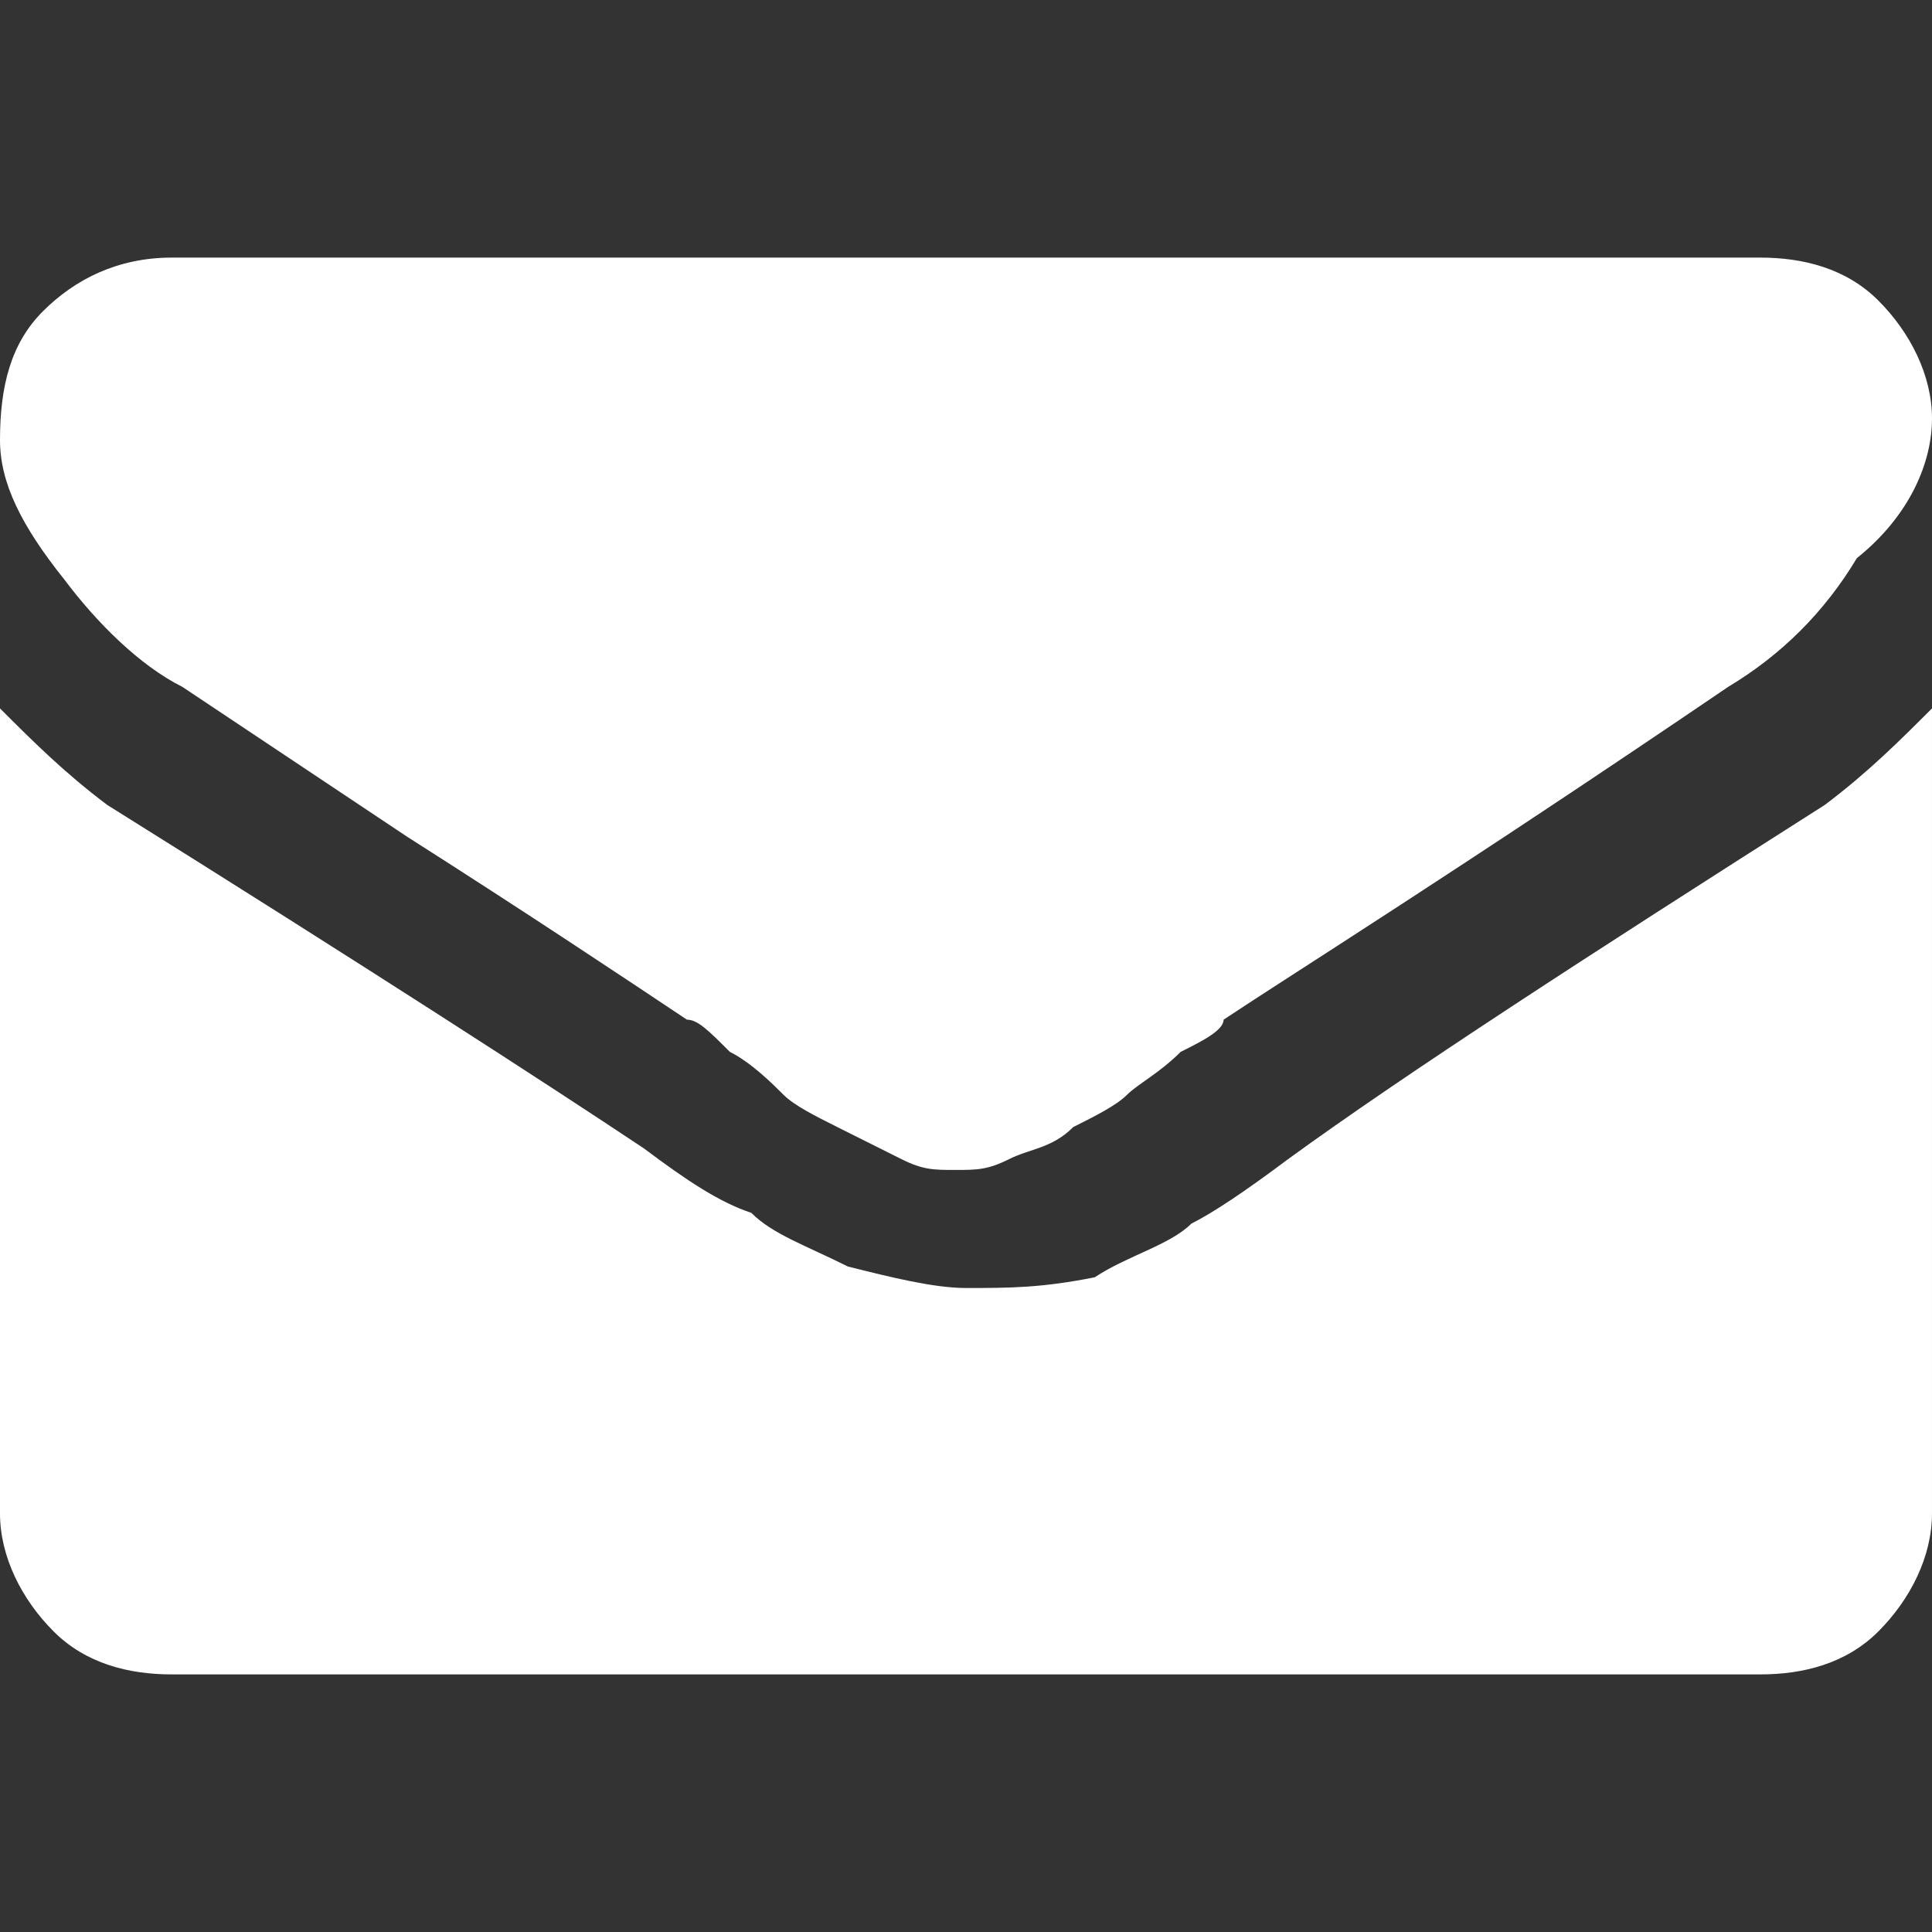
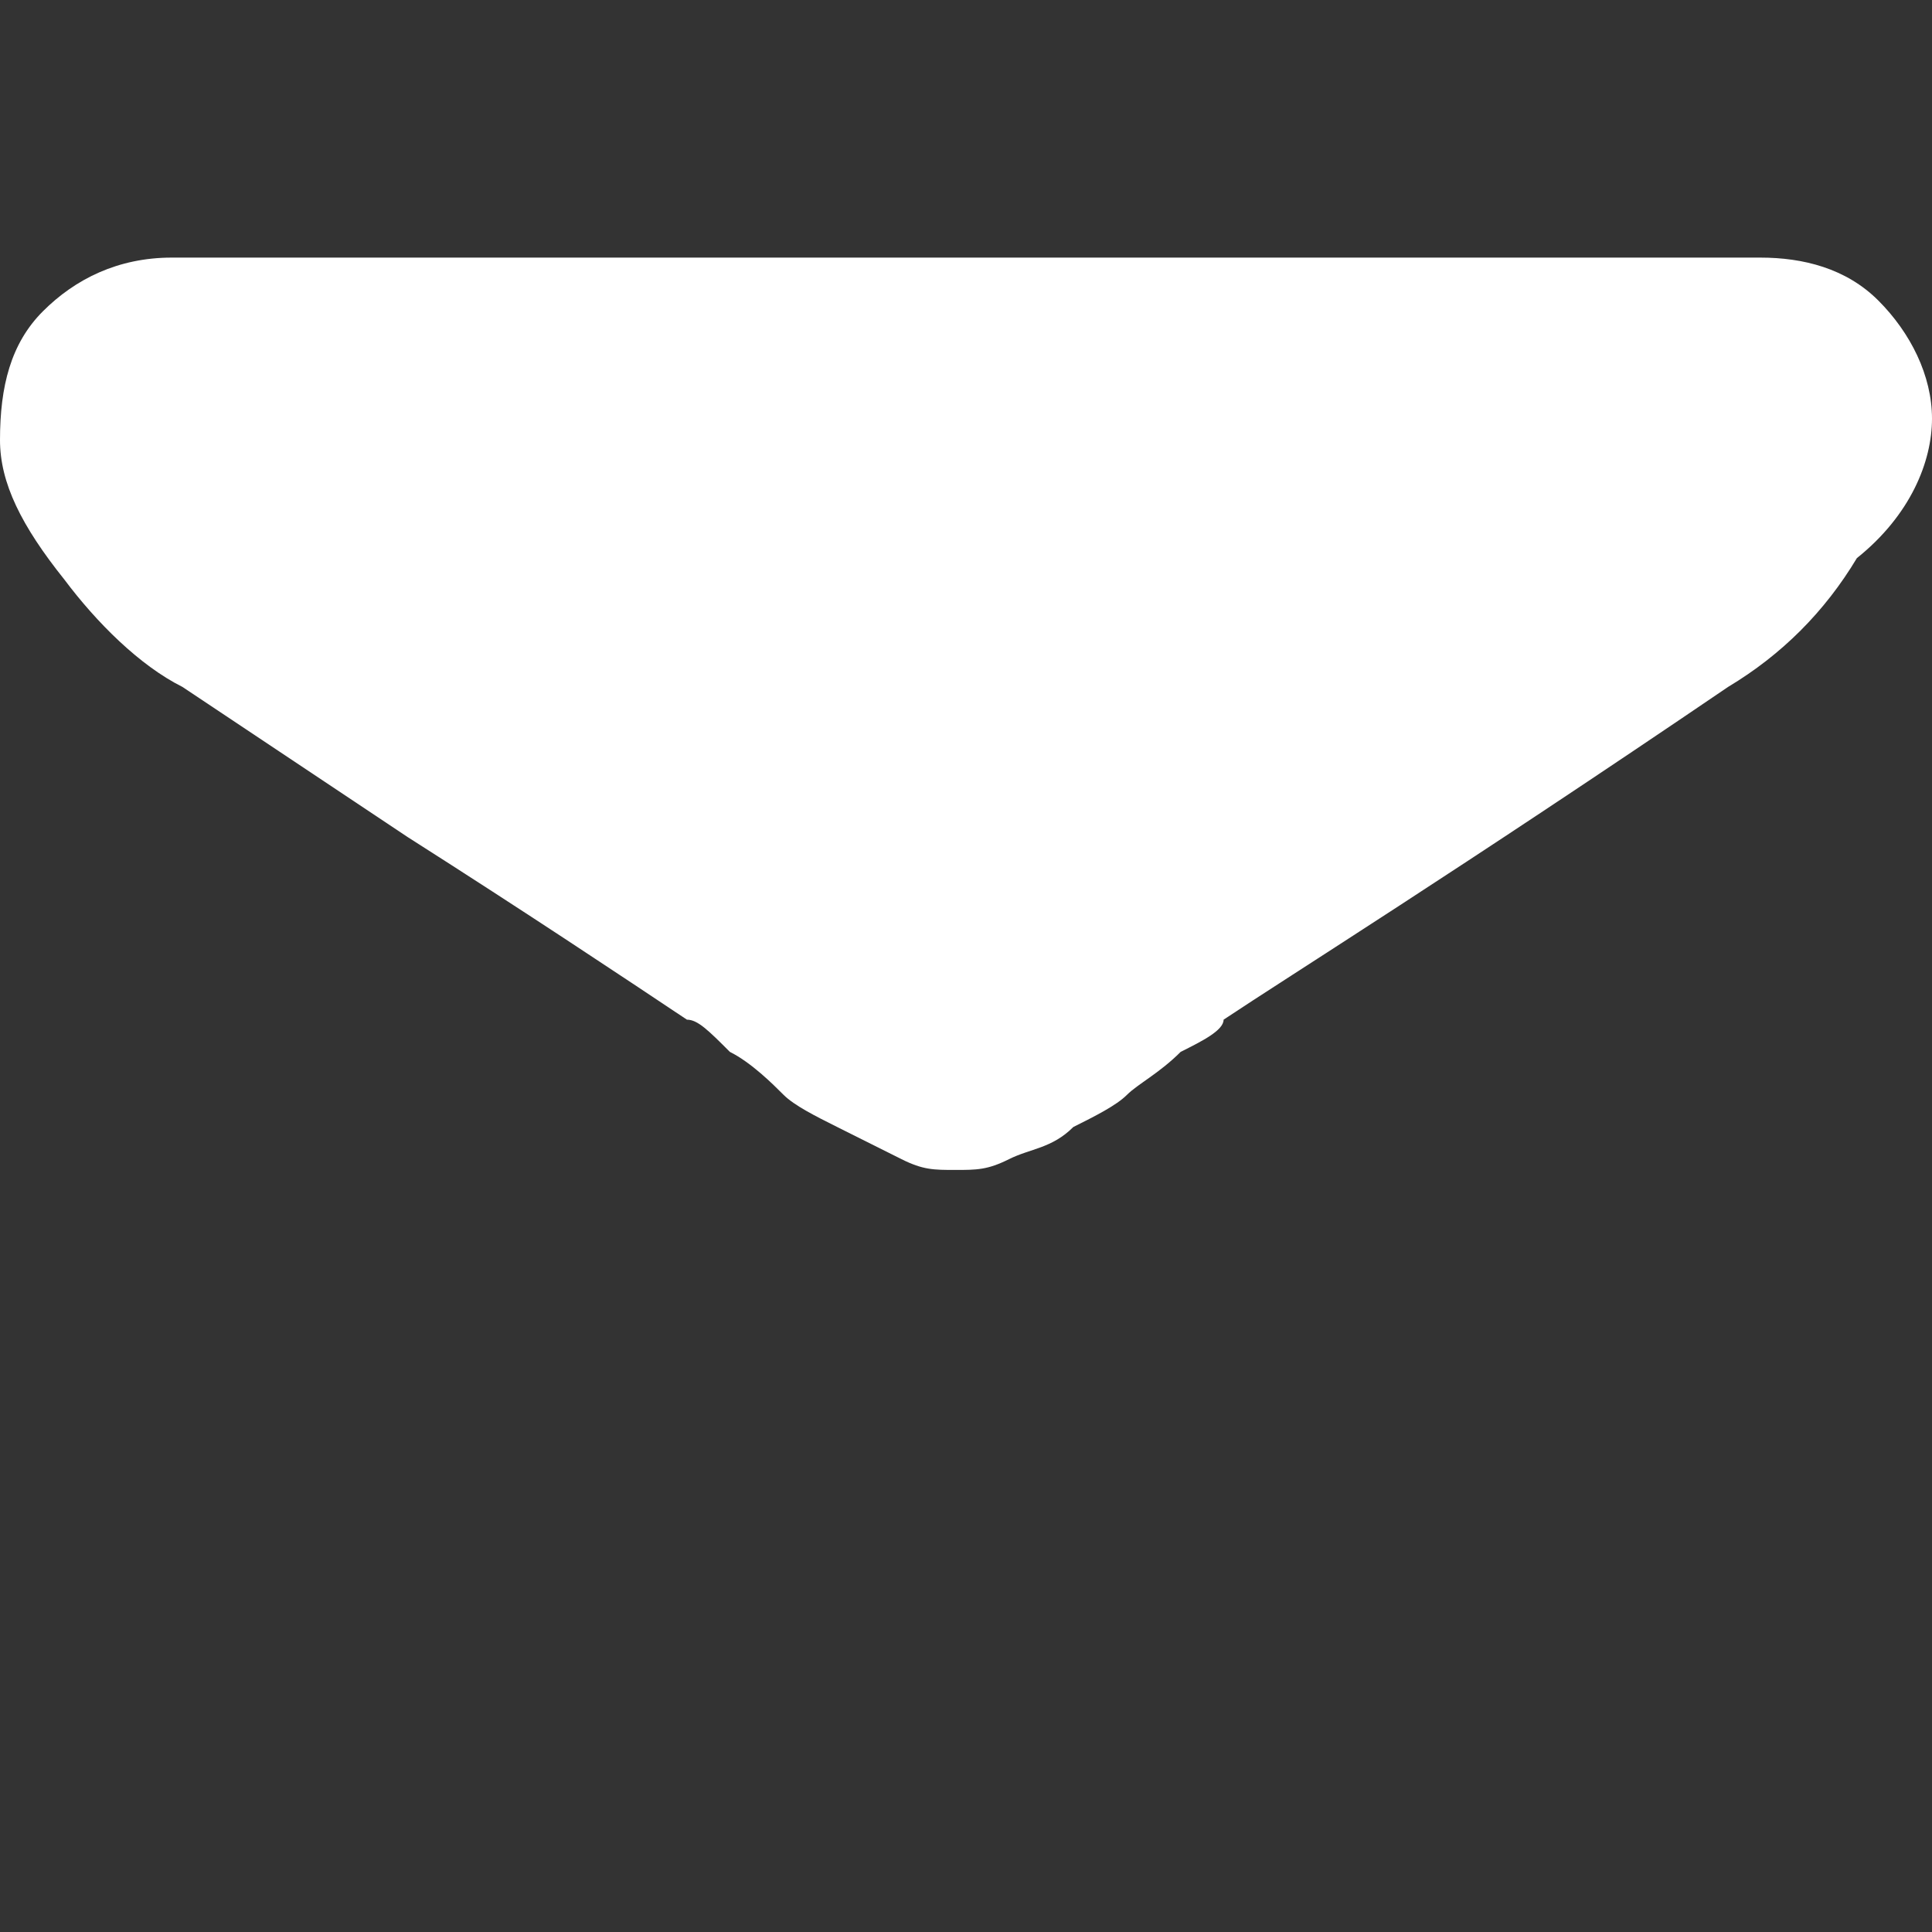
<svg xmlns="http://www.w3.org/2000/svg" enable-background="new 0 0 18 18" height="18" viewBox="0 0 18 18" width="18">
  <rect x="0" y="0" width="18" height="18" fill="#333333" stroke="none" />
  <g fill="#fff">
    <path d="m1.7 6.4c.3.2.9.6 2.1 1.4 1.1.7 2 1.3 2.6 1.7.1 0 .2.1.4.3.2.1.4.3.5.4s.3.2.5.3.4.2.6.3.3.1.5.1c.2 0 .3 0 .5-.1s.4-.1.6-.3c.2-.1.4-.2.5-.3s.3-.2.5-.4c.2-.1.4-.2.4-.3.6-.4 2.2-1.4 4.7-3.1.5-.3.9-.7 1.2-1.2.5-.4.7-.9.7-1.3s-.2-.8-.5-1.1-.7-.4-1.1-.4h-14.8c-.5 0-.9.2-1.2.5-.3.3-.4.7-.4 1.2 0 .4.2.8.6 1.3.3.4.7.8 1.1 1zm0 0" />
-     <path d="m17 7.5c-2.2 1.4-3.9 2.5-5 3.3-.4.3-.7.5-.9.6-.2.2-.6.3-.9.5-.5.1-.8.1-1.2.1-.3 0-.7-.1-1.1-.2-.4-.2-.7-.3-.9-.5-.3-.1-.6-.3-1-.6-.9-.6-2.6-1.7-5-3.2-.4-.3-.7-.6-1-.9v7.5c0 .4.2.8.5 1.1s.7.4 1.1.4h14.8c.4 0 .8-.1 1.1-.4s.5-.7.5-1.1v-7.5c-.3.3-.6.6-1 .9zm0 0" />
  </g>
</svg>